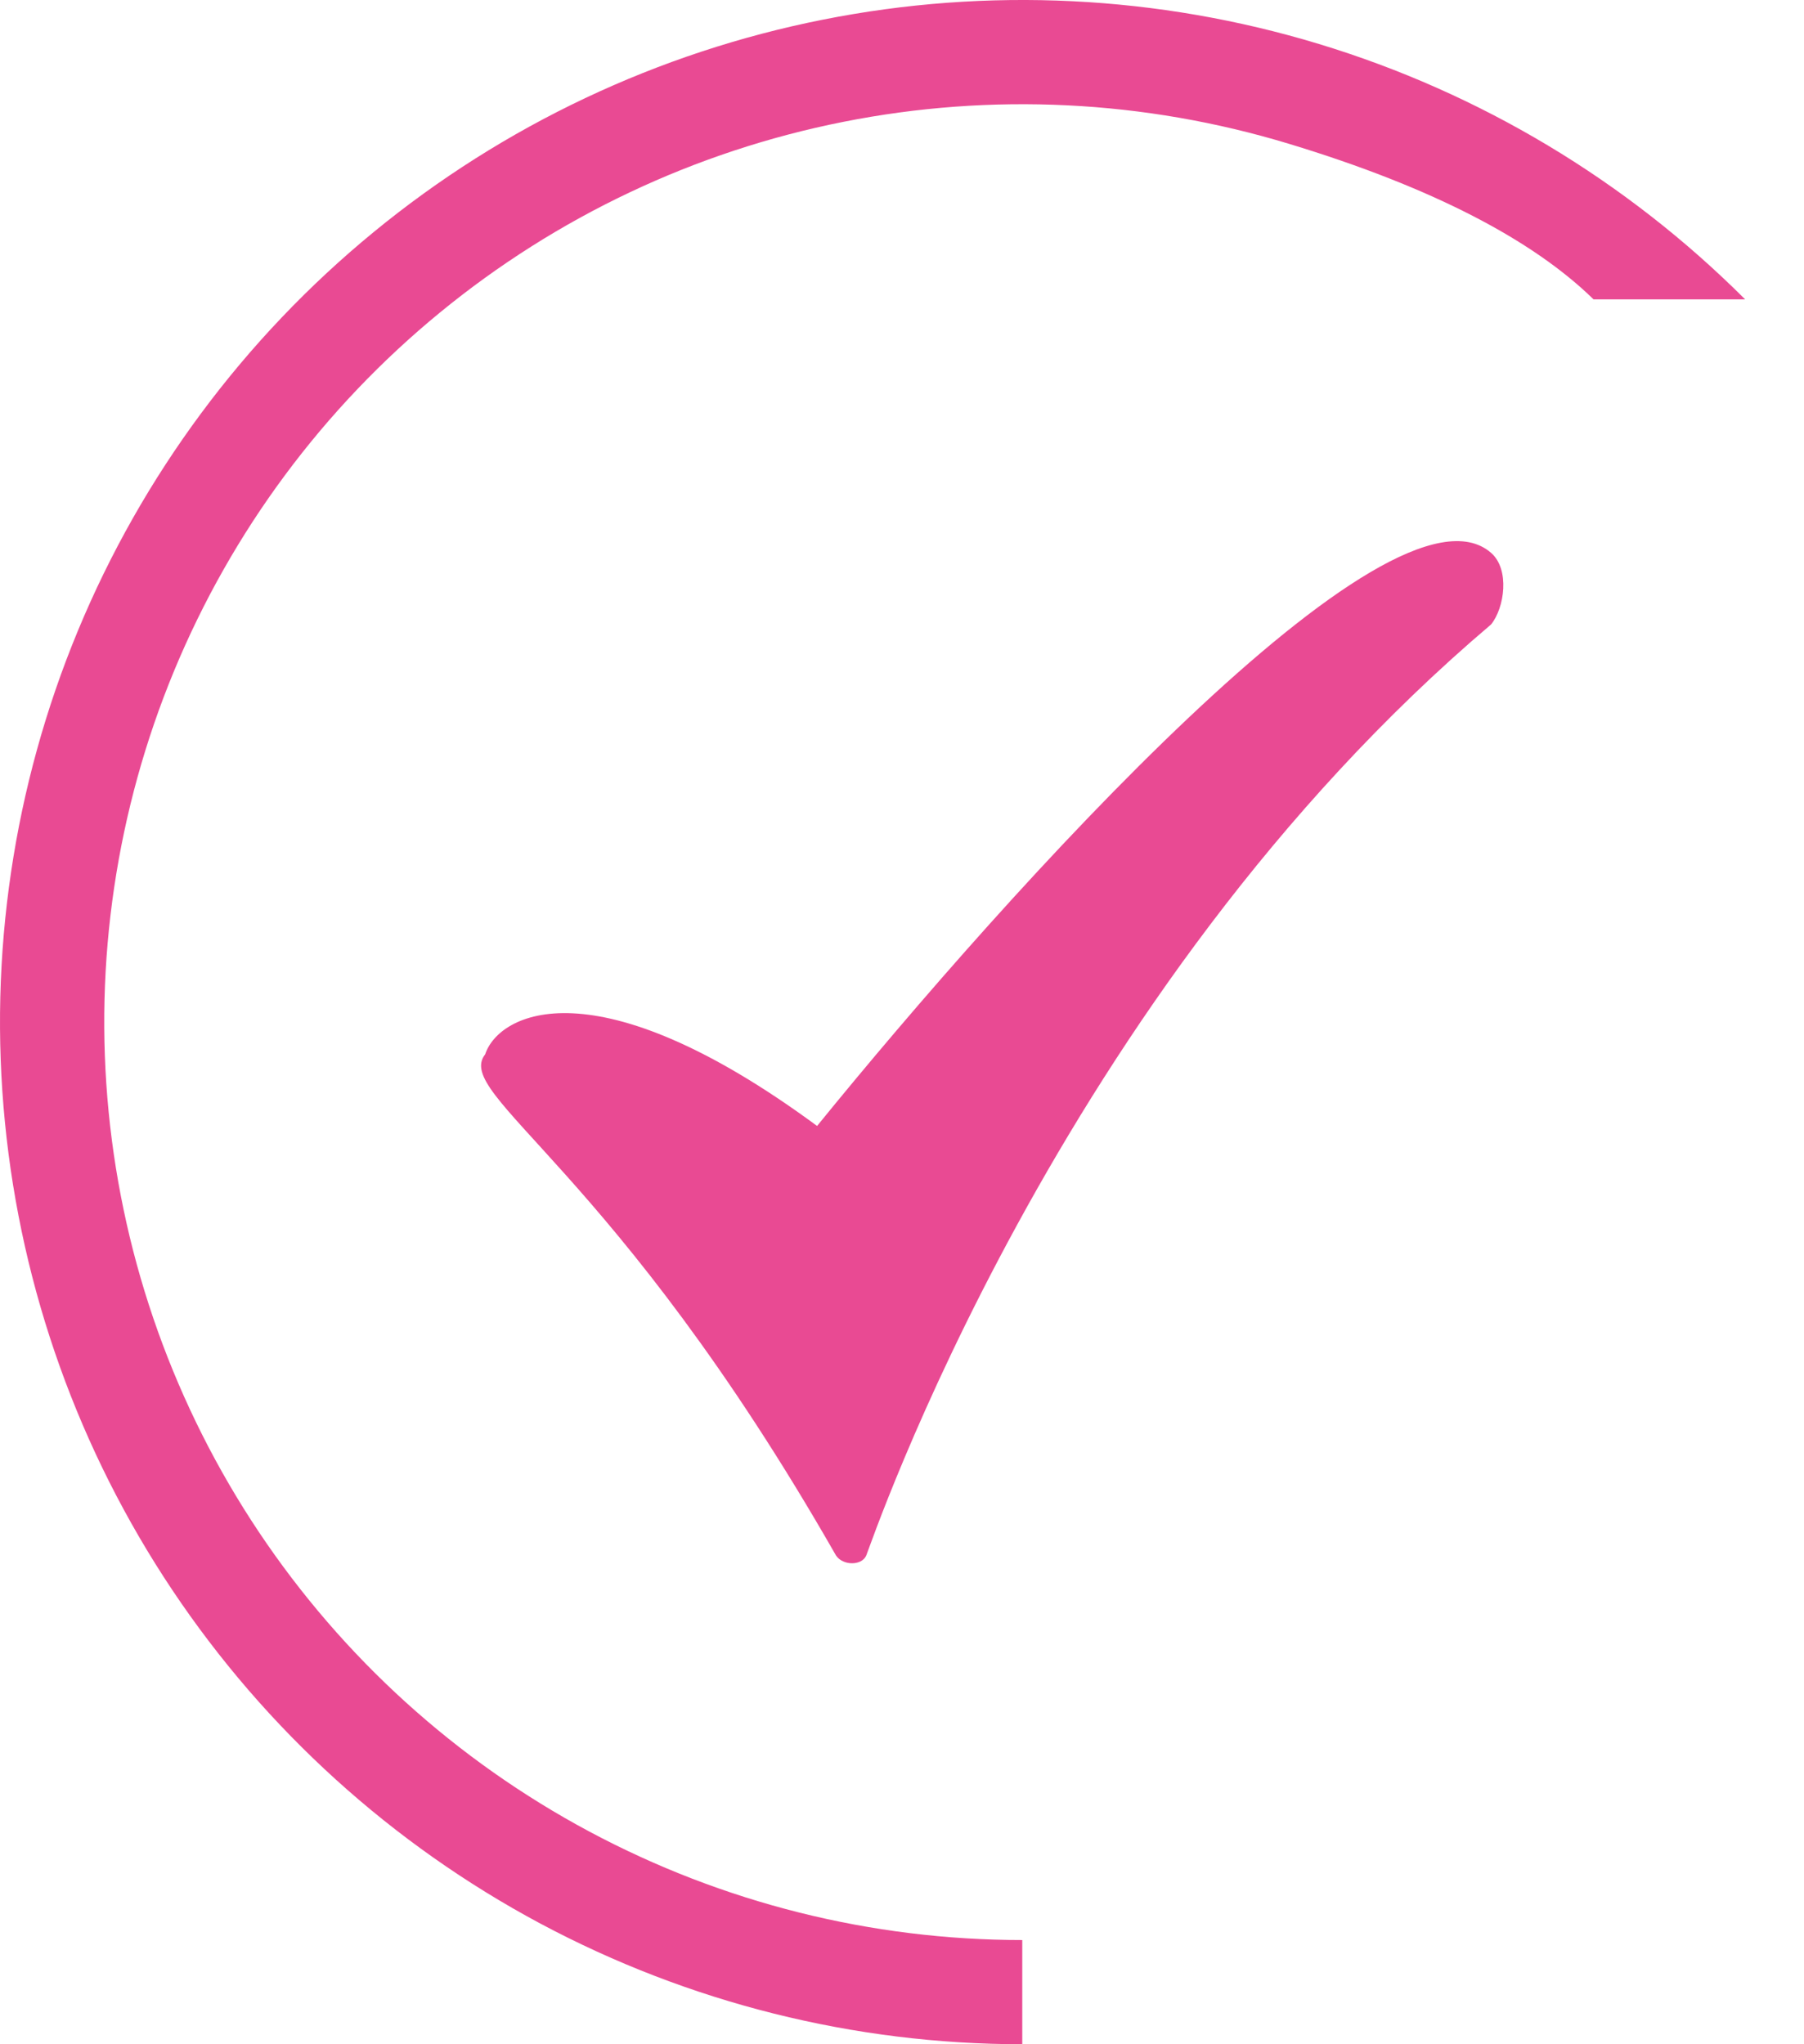
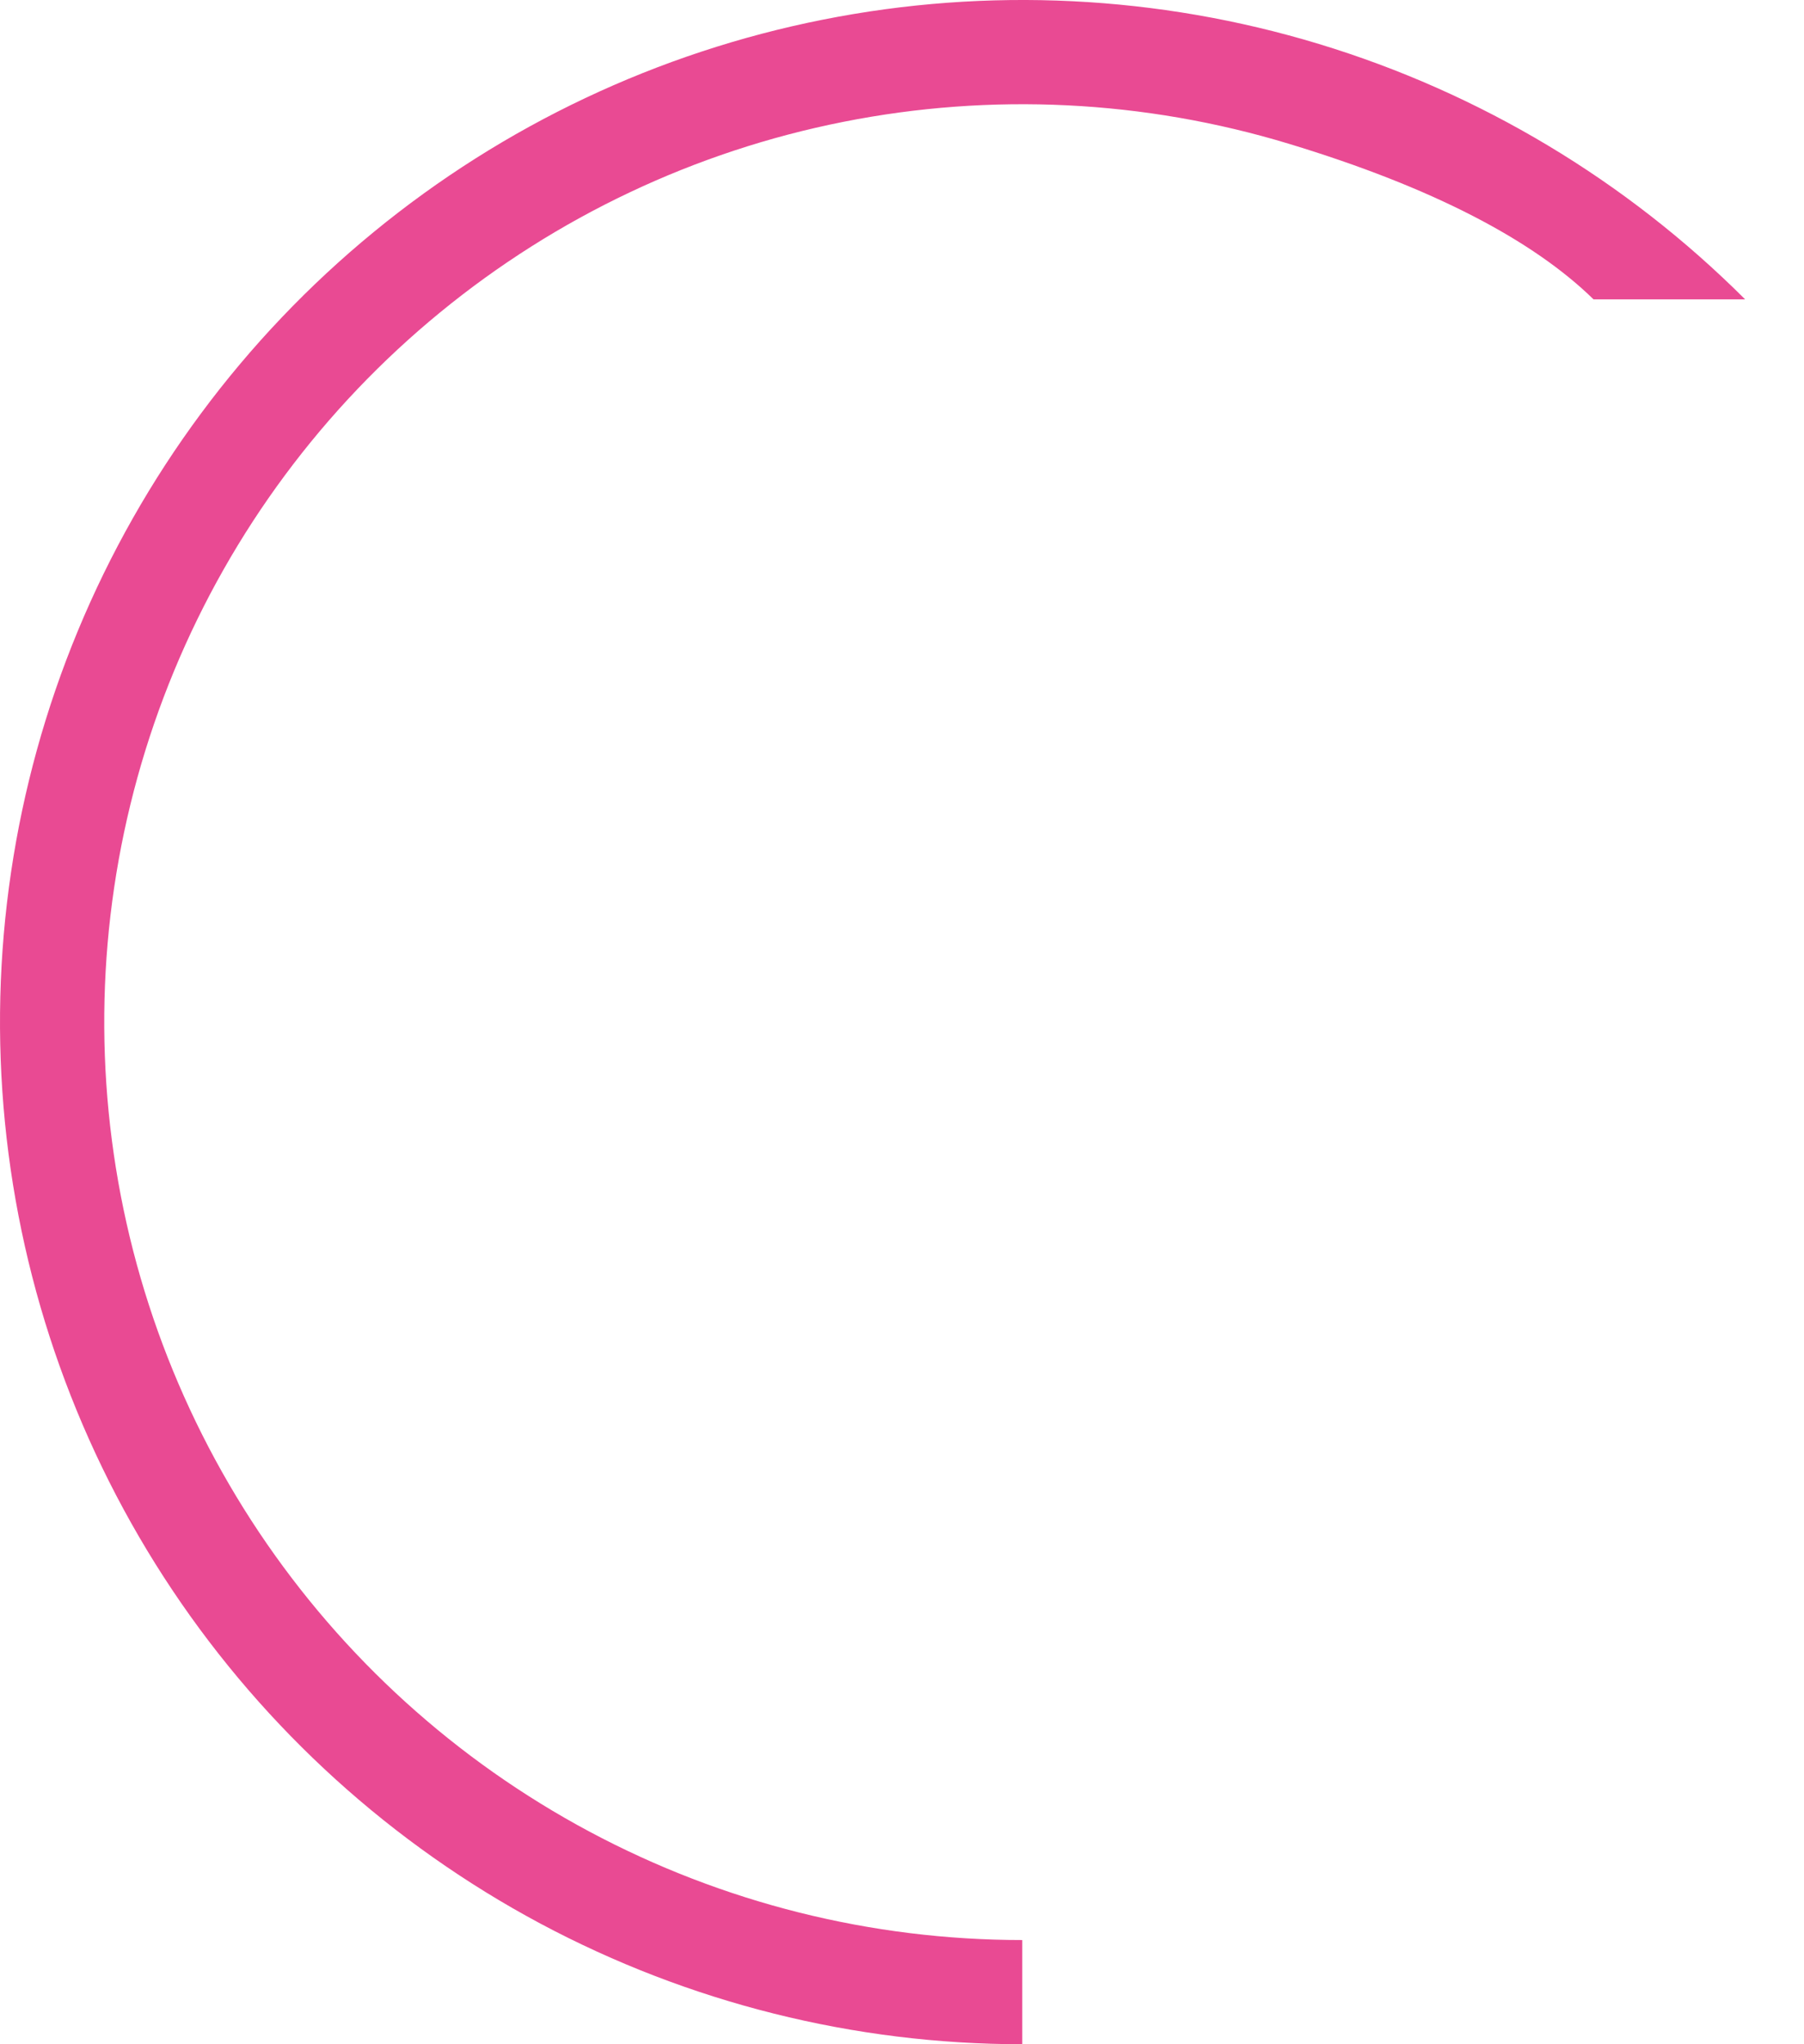
<svg xmlns="http://www.w3.org/2000/svg" width="30" height="34" viewBox="0 0 30 34" fill="none">
-   <path d="M24.796 9.195C23.123 7.736 16.767 14.813 13.588 18.727C9.889 16.002 8.292 16.853 8.068 17.536C7.534 18.214 10.21 19.405 13.903 25.872C14.018 26.043 14.331 26.043 14.405 25.872C14.48 25.702 17.571 16.512 24.796 10.386C25.02 10.111 25.112 9.47 24.796 9.195Z" fill="#E94A93" />
  <path d="M29.021 4.979C27.044 3.002 24.61 1.544 21.935 0.732C19.26 -0.08 16.425 -0.219 13.684 0.327C10.941 0.872 8.376 2.085 6.215 3.859C4.054 5.632 2.364 7.912 1.294 10.494C0.224 13.077 -0.192 15.884 0.082 18.666C0.356 21.448 1.312 24.12 2.865 26.445C4.418 28.769 6.521 30.675 8.986 31.993C11.452 33.31 14.204 34 17 34V32.267C14.489 32.267 12.018 31.648 9.803 30.464C7.589 29.281 5.701 27.569 4.306 25.482C2.911 23.394 2.053 20.995 1.807 18.496C1.561 15.998 1.935 13.477 2.895 11.158C3.856 8.838 5.374 6.791 7.315 5.199C9.256 3.606 11.559 2.516 14.022 2.027C16.484 1.537 19.029 1.662 21.432 2.391C23.834 3.119 25.5 4 26.5 4.979L29.021 4.979Z" fill="#E94A93" />
</svg>